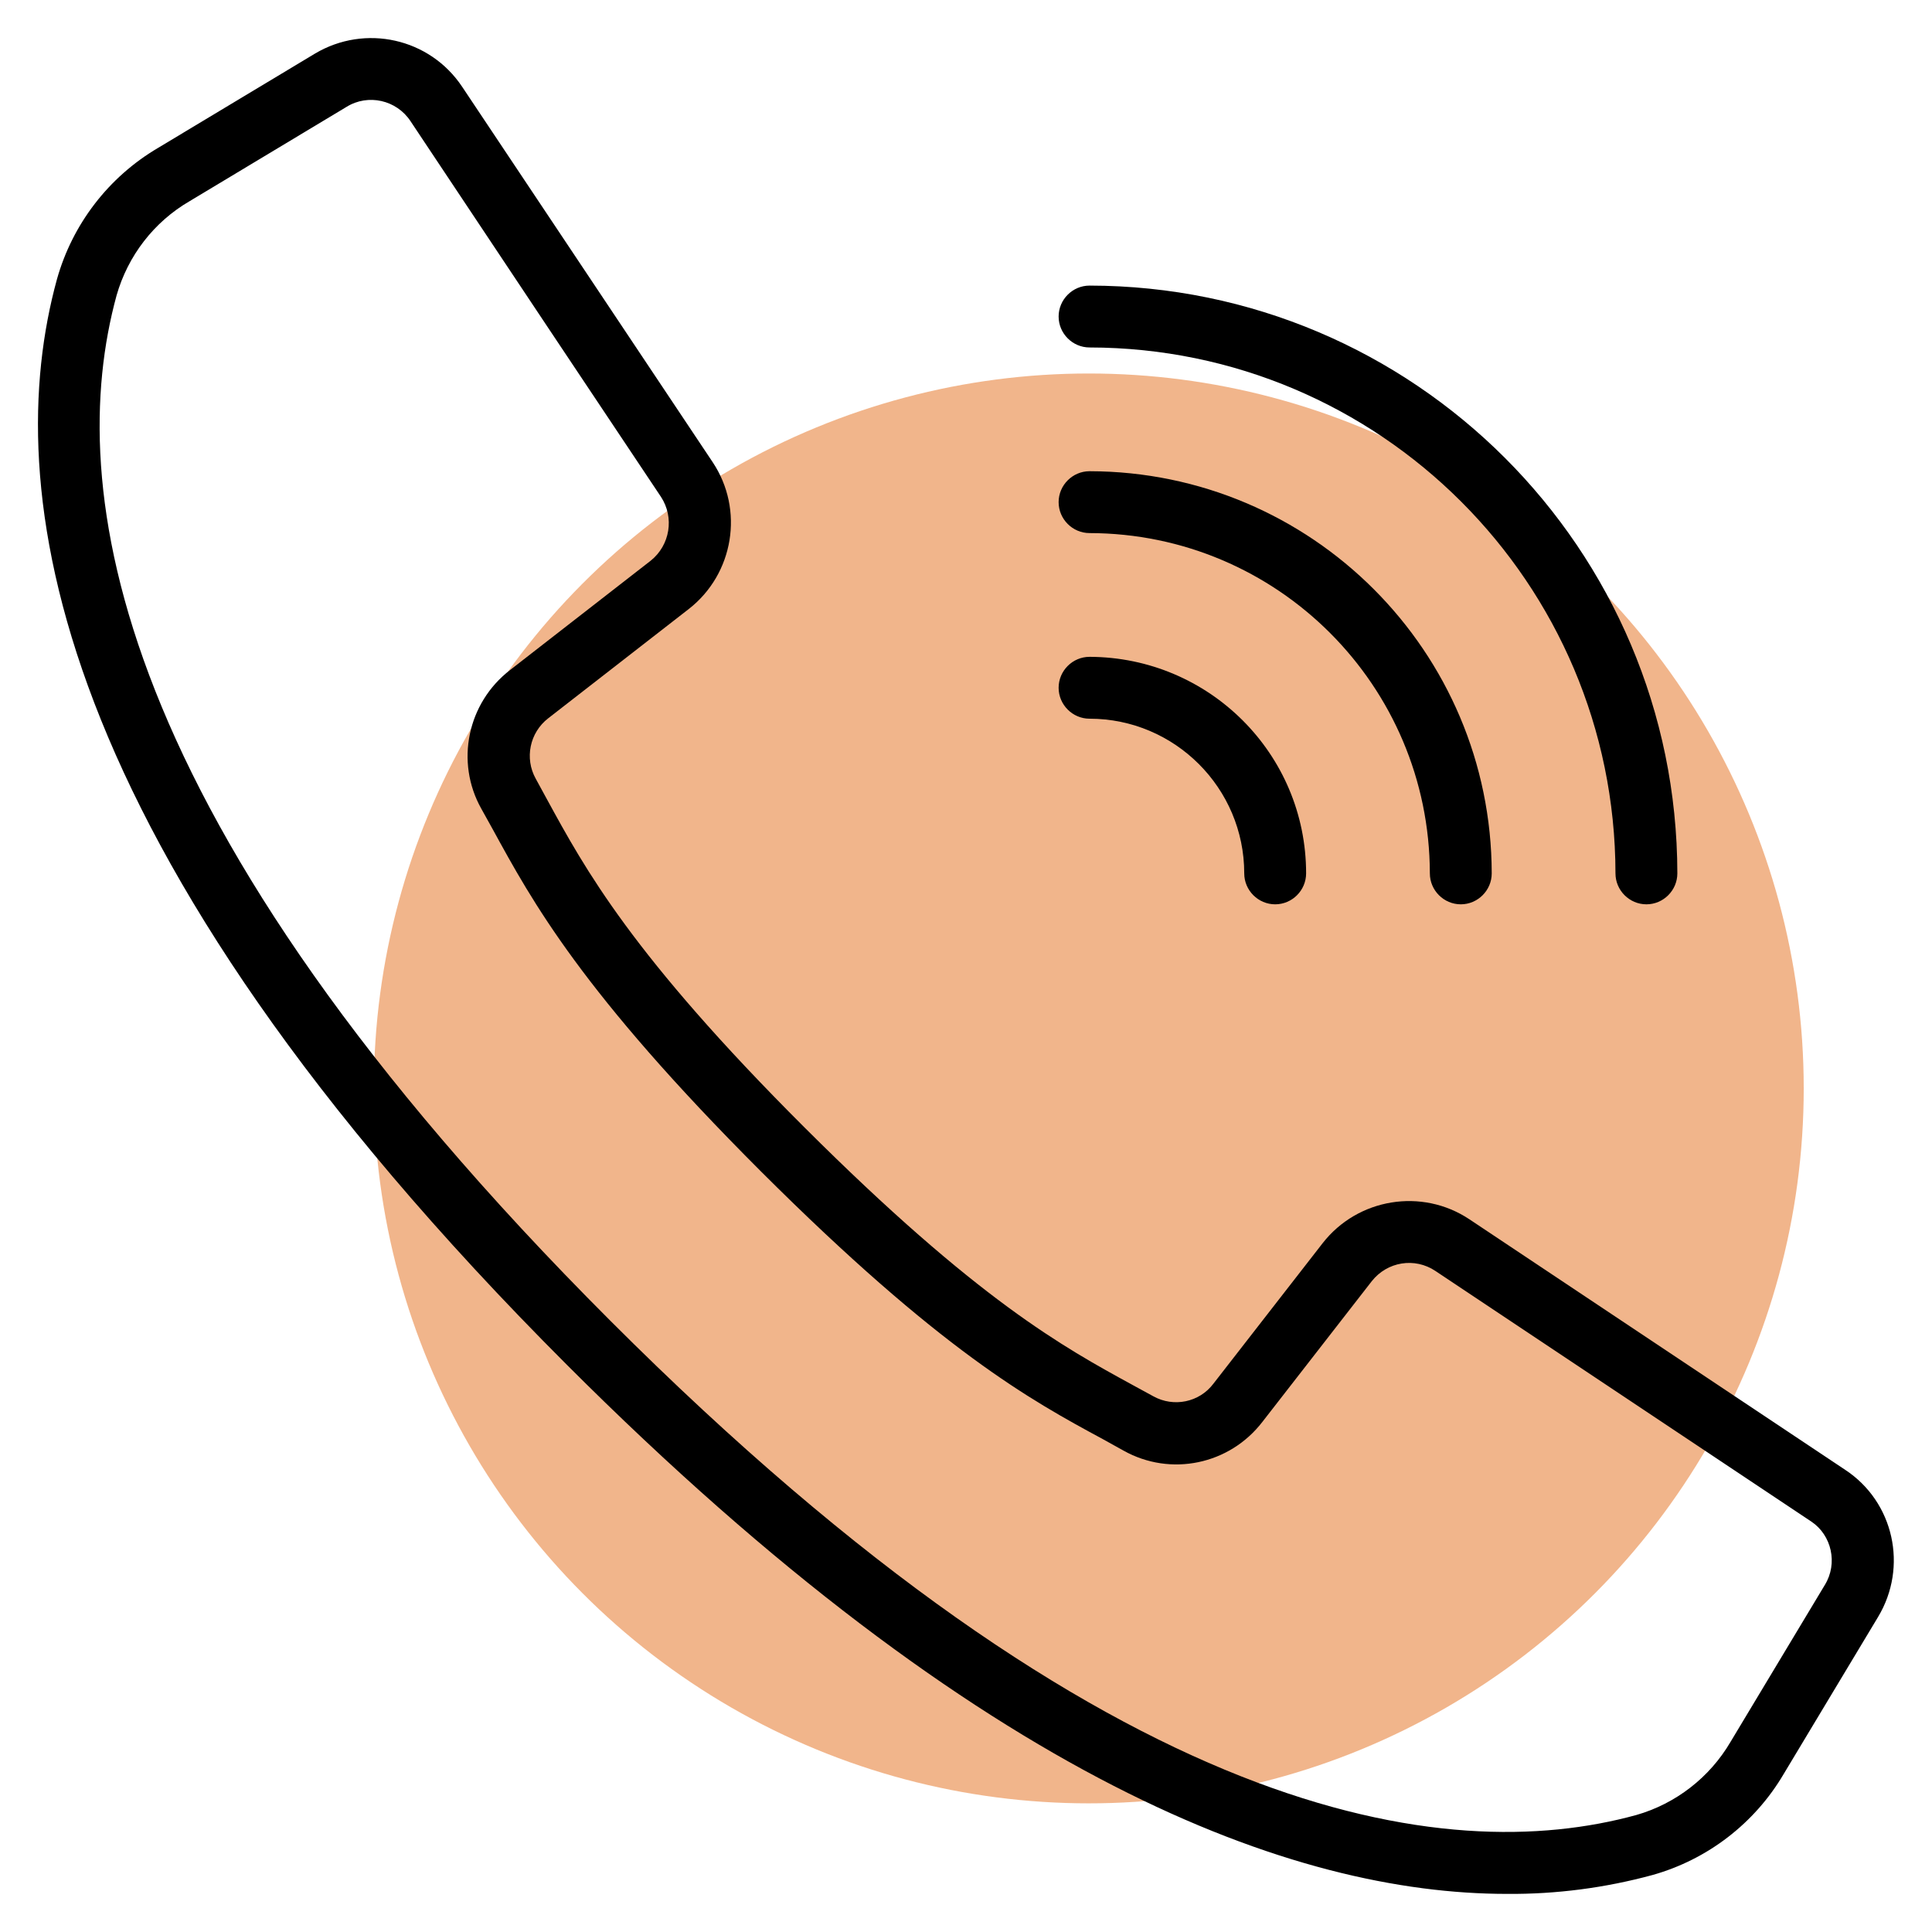
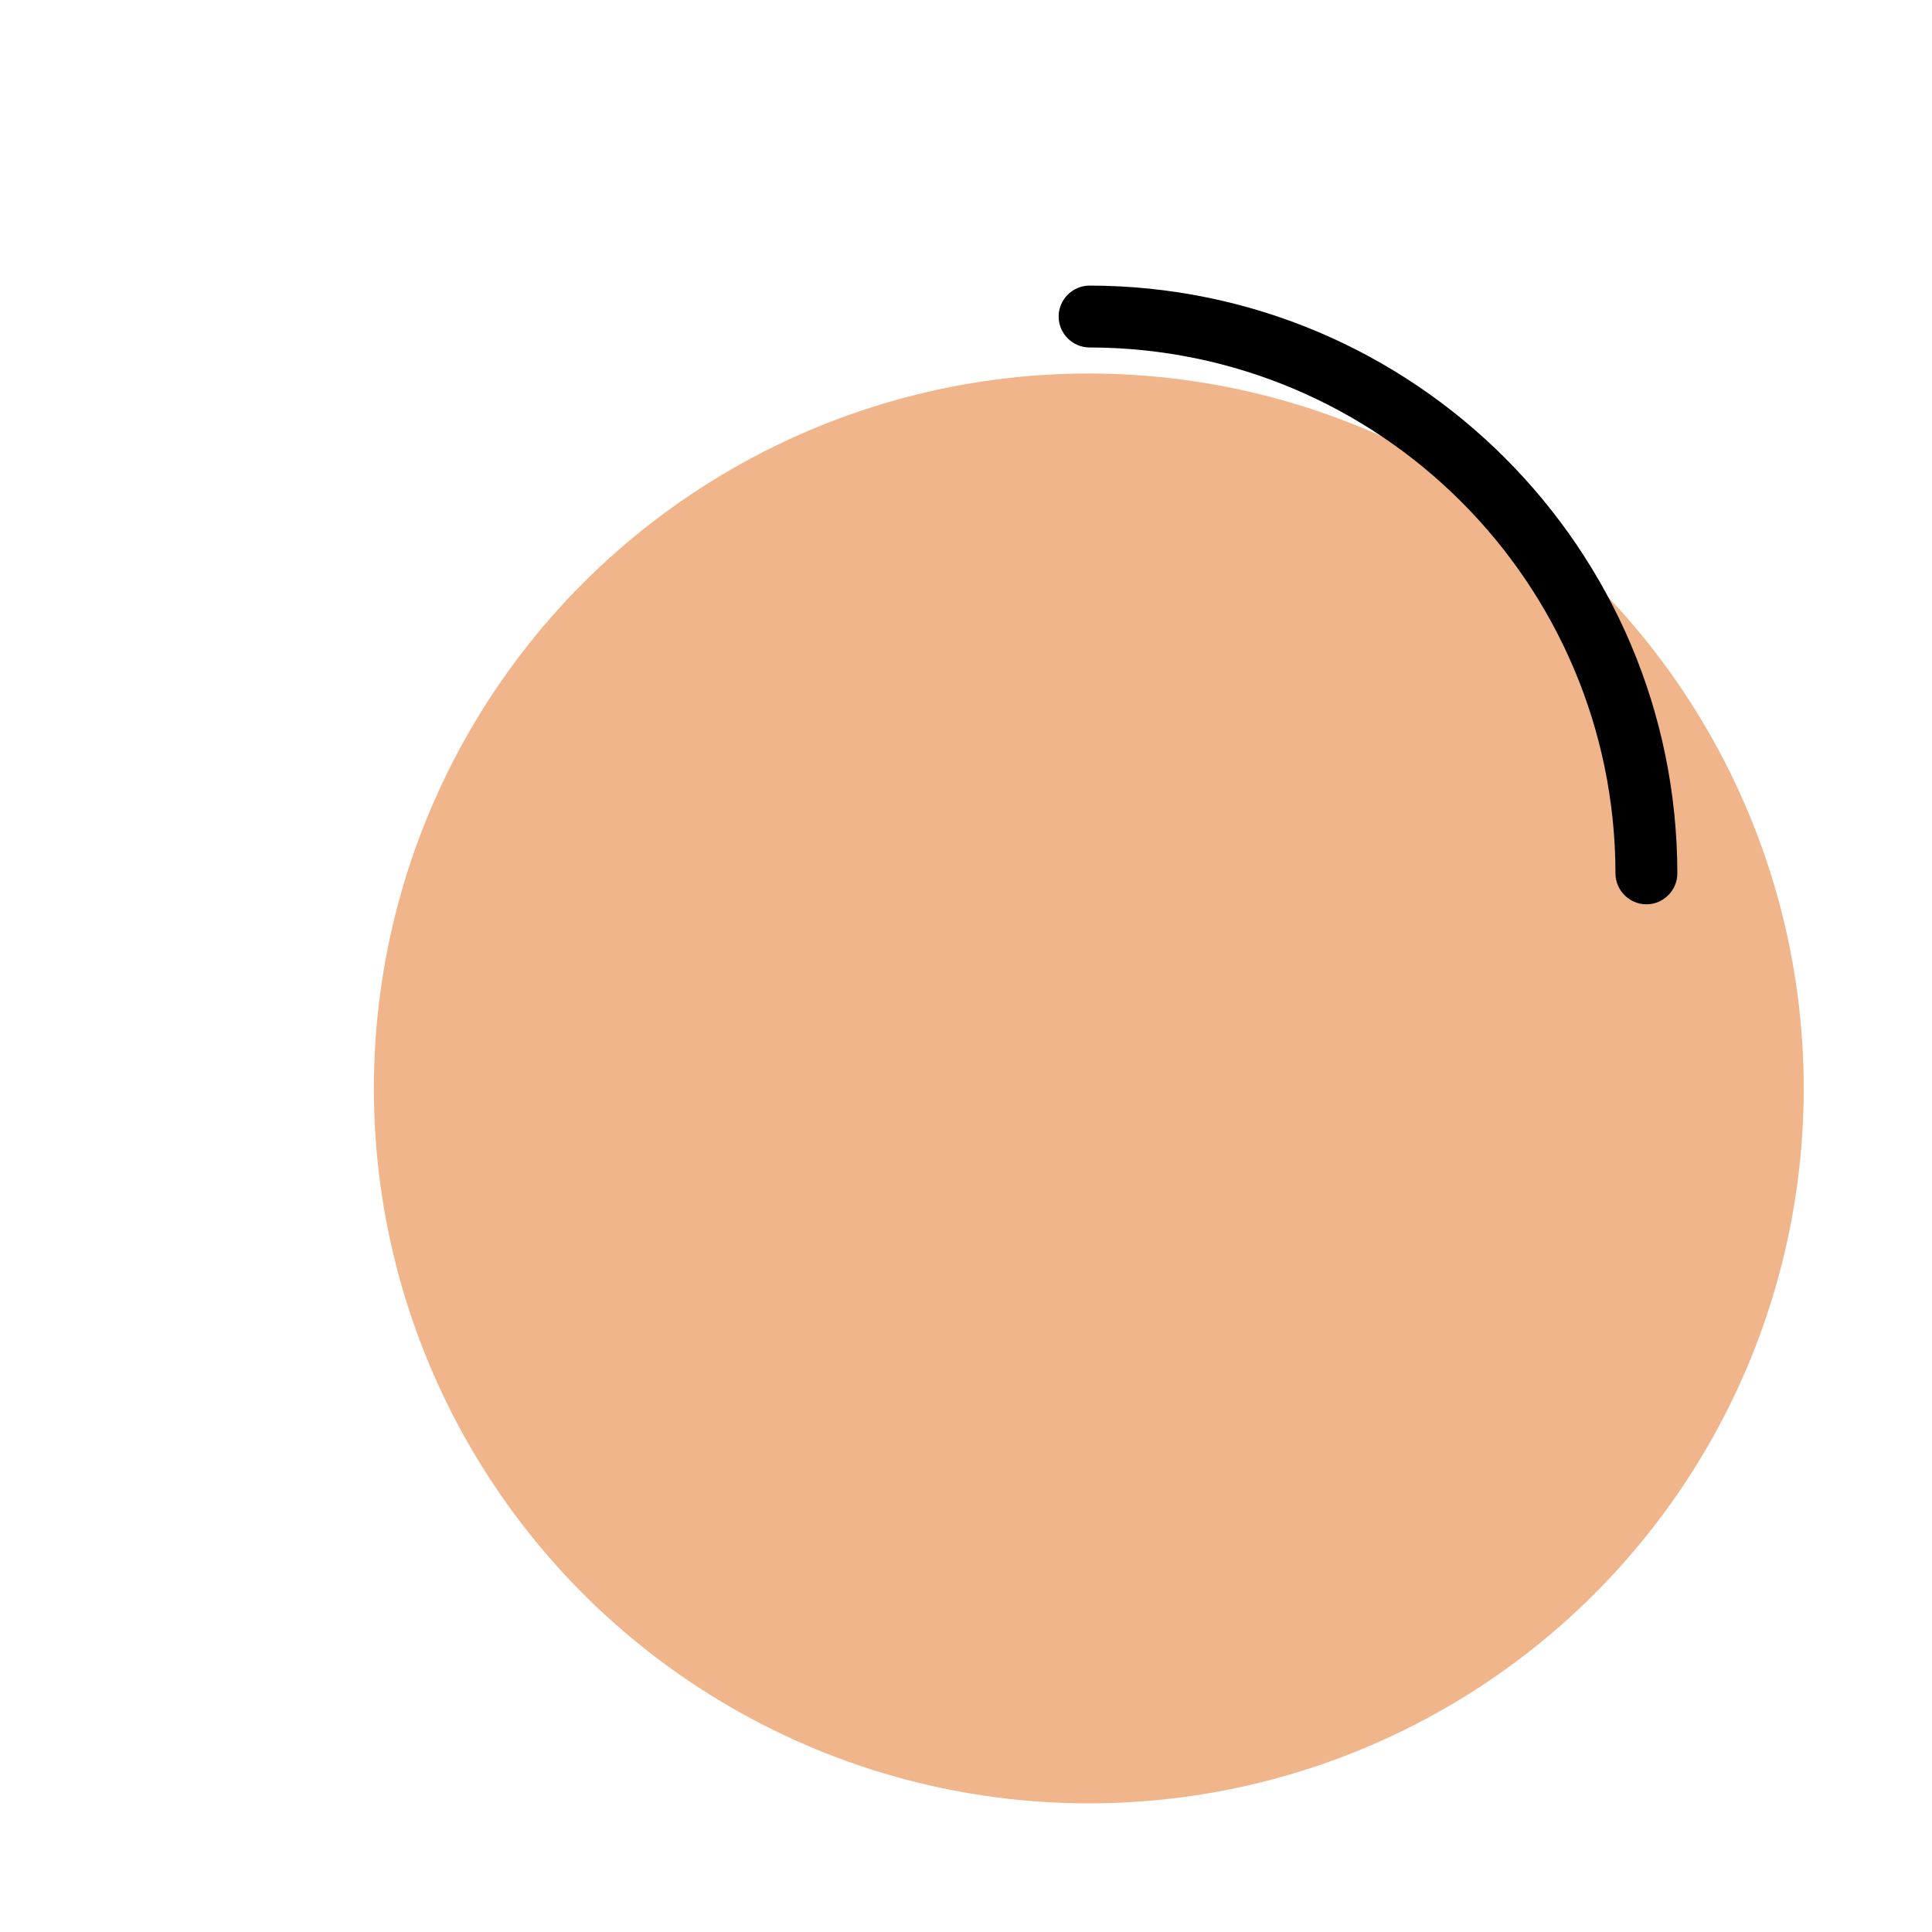
<svg xmlns="http://www.w3.org/2000/svg" version="1.1" id="Capa_1" x="0px" y="0px" viewBox="0 0 512.1 512.1" style="enable-background:new 0 0 512.1 512.1;" xml:space="preserve">
  <style type="text/css">
	.st0{opacity:0.5;fill:#E56C18;}
</style>
  <circle class="st0" cx="288.6" cy="288.5" r="189.5" />
  <g transform="translate(-1 -1)">
    <g>
      <g>
-         <path d="M490.1,390.6l-99.6-66.4c-12.6-8.4-29.6-5.6-38.9,6.3l-29,37.3c-3.7,4.9-10.5,6.3-15.9,3.3l-5.5-3     c-18.3-10-41-22.4-86.9-68.2s-58.3-68.7-68.3-87l-3-5.5c-3-5.4-1.6-12.2,3.3-16l37.3-29c11.9-9.3,14.7-26.3,6.3-38.9L123.5,24     c-8.6-12.9-25.7-16.7-39-8.8l-41.6,25C29.8,47.9,20.2,60.4,16.1,75c-15,54.6-3.7,148.9,135.2,287.8     C261.8,473.3,344,503,400.5,503c13,0.1,26-1.6,38.5-5c14.6-4.1,27.1-13.7,34.8-26.8l25-41.6C506.8,416.3,503,399.1,490.1,390.6z      M484.7,421.1l-25,41.6c-5.5,9.4-14.5,16.4-25,19.4c-50.4,13.8-138.5,2.4-271.9-131S18.1,129.8,31.9,79.3     c3-10.5,9.9-19.5,19.4-25l41.6-25c5.7-3.5,13.2-1.8,16.9,3.8l36.1,54.2l30.3,45.4c3.6,5.5,2.4,12.8-2.7,16.9l-37.3,29     c-11.3,8.7-14.6,24.4-7.6,36.8l3,5.4c10.5,19.2,23.5,43.1,71.1,90.7c47.6,47.5,71.4,60.6,90.7,71l5.4,3c12.5,7,28.1,3.7,36.8-7.6     l29-37.3c4.1-5.2,11.4-6.4,16.9-2.7l99.6,66.4C486.5,407.9,488.2,415.4,484.7,421.1z" />
        <path d="M289.8,93.1c76.9,0.1,139.3,62.4,139.4,139.4c0,4.5,3.7,8.2,8.2,8.2s8.2-3.7,8.2-8.2c-0.1-86-69.8-155.7-155.8-155.8     c-4.5,0-8.2,3.7-8.2,8.2S285.3,93.1,289.8,93.1z" />
-         <path d="M289.8,142.3c49.8,0.1,90.1,40.4,90.2,90.2c0,4.5,3.7,8.2,8.2,8.2s8.2-3.7,8.2-8.2c-0.1-58.8-47.7-106.5-106.6-106.6     c-4.5,0-8.2,3.7-8.2,8.2S285.3,142.3,289.8,142.3z" />
-         <path d="M289.8,191.5c22.6,0,41,18.4,41,41c0,4.5,3.7,8.2,8.2,8.2s8.2-3.7,8.2-8.2c0-31.7-25.7-57.3-57.4-57.4     c-4.5,0-8.2,3.7-8.2,8.2S285.3,191.5,289.8,191.5z" />
      </g>
    </g>
  </g>
</svg>